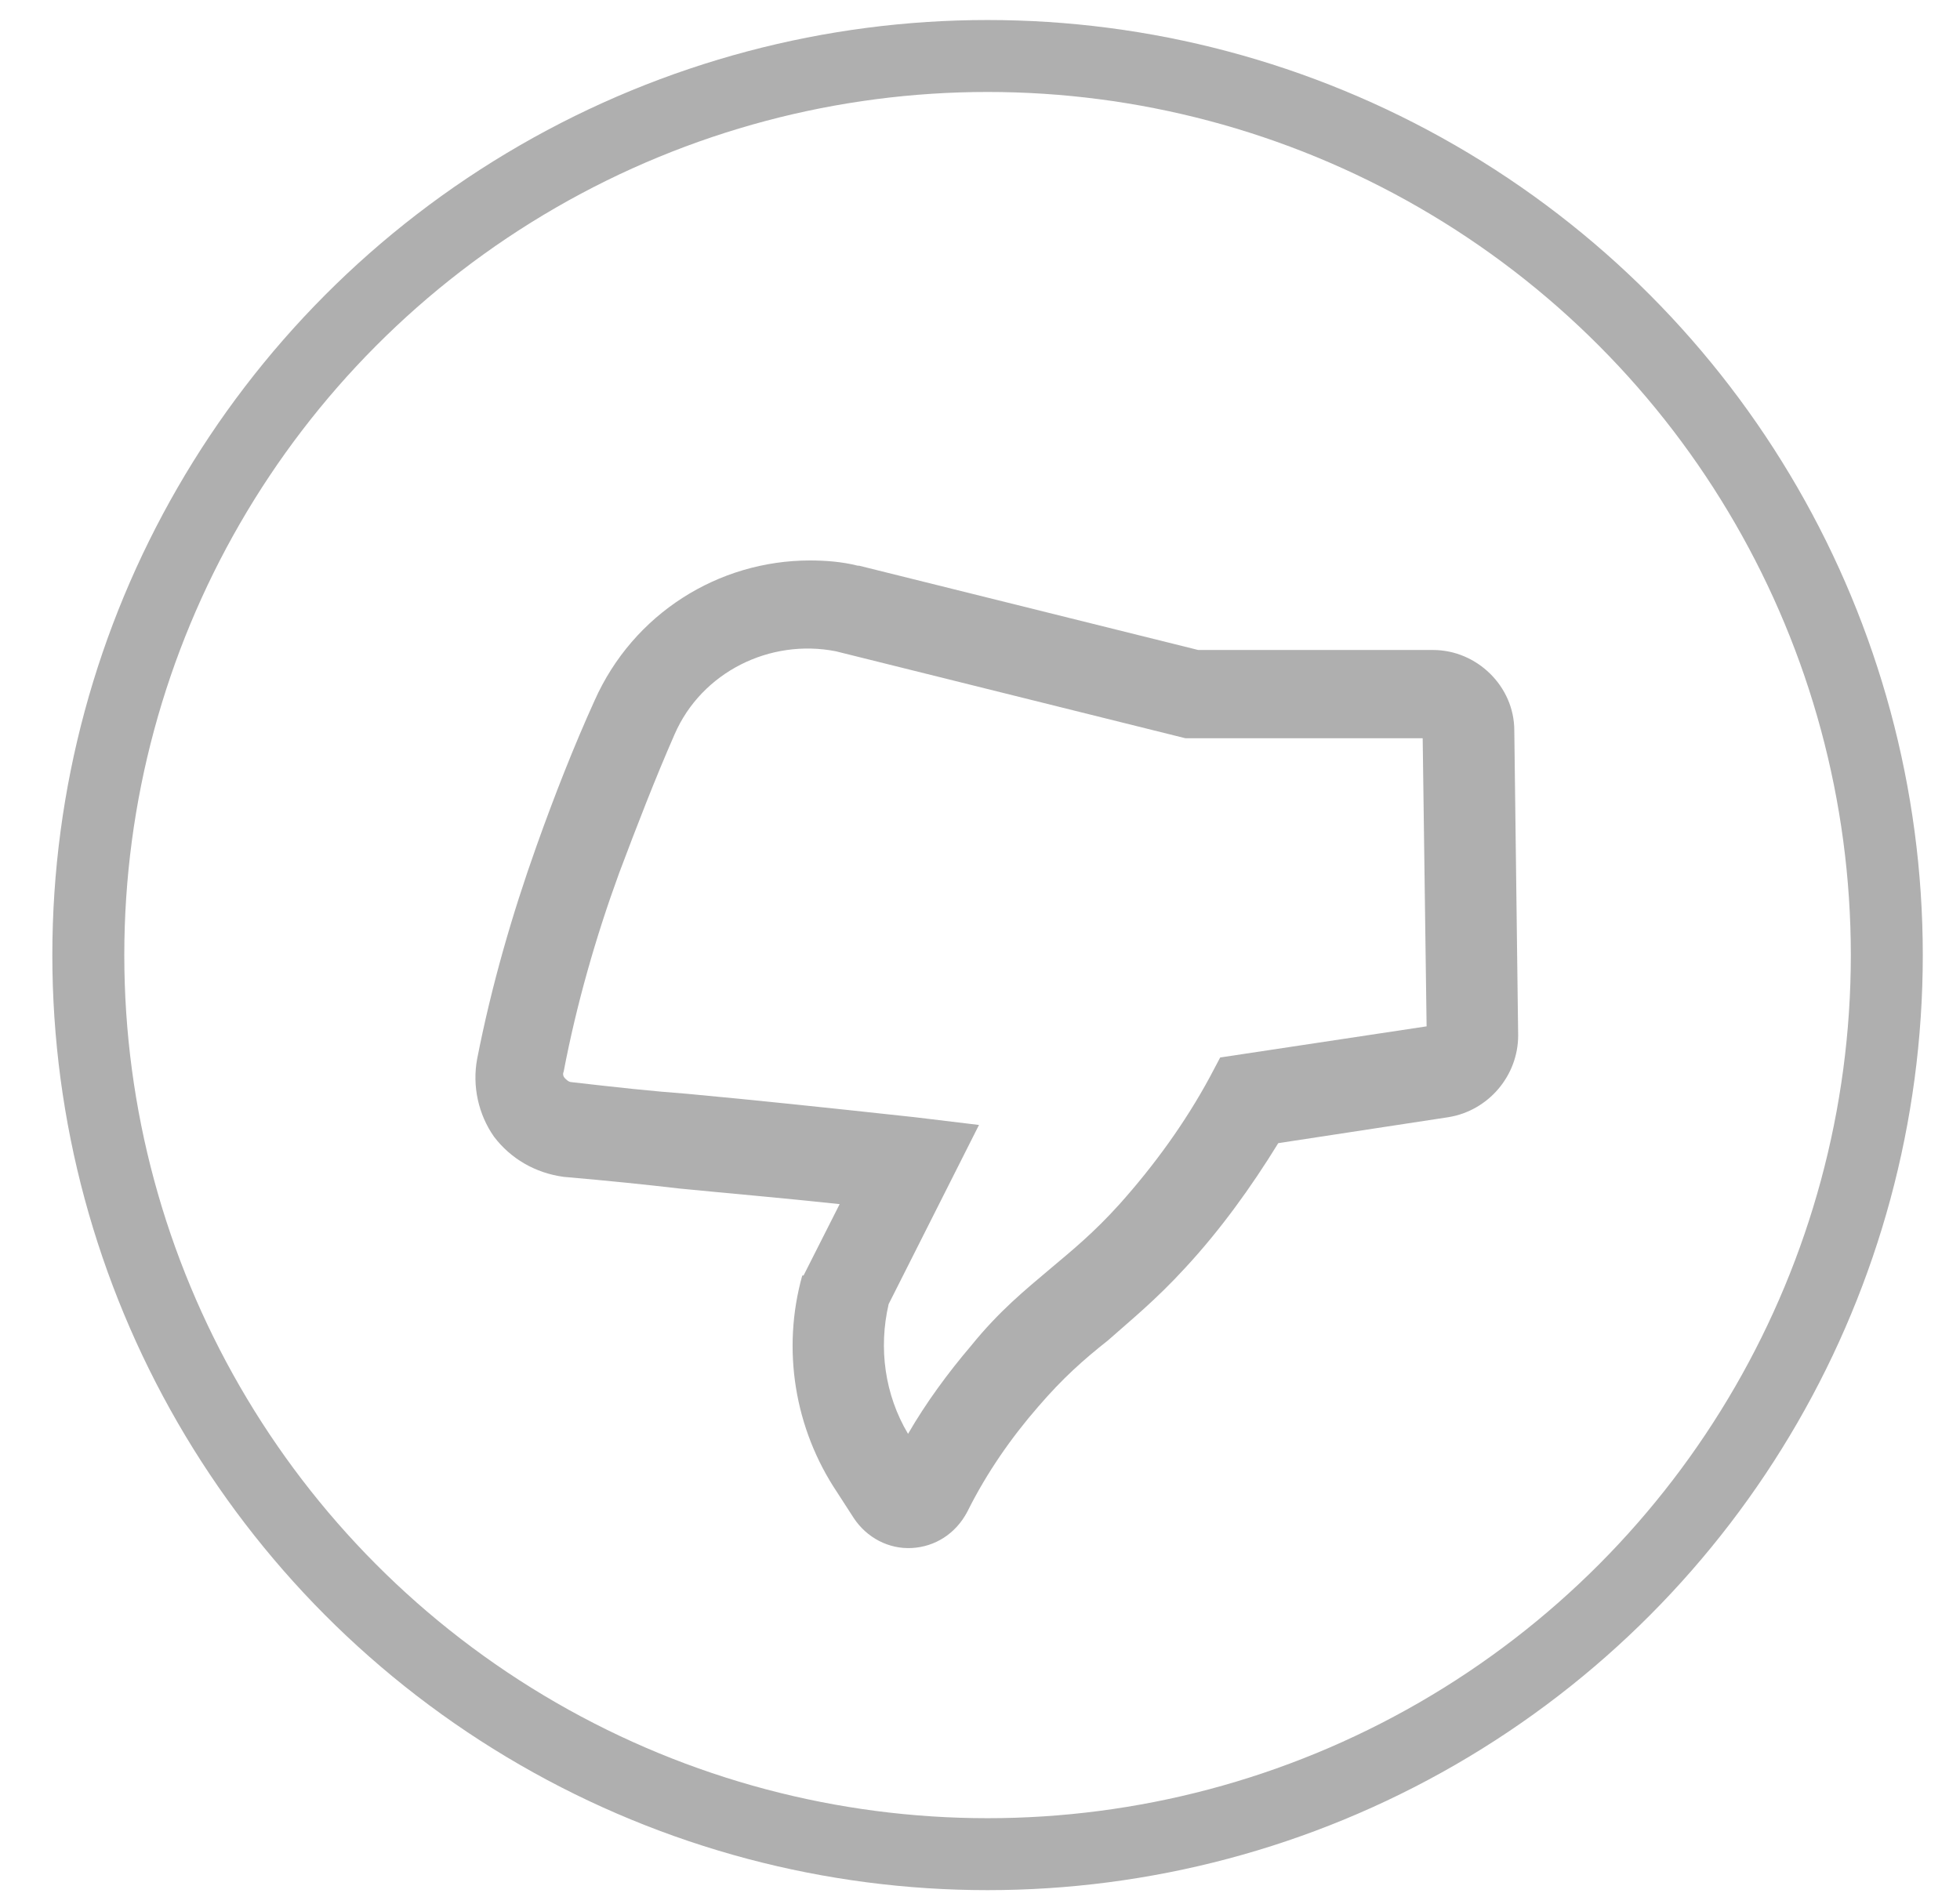
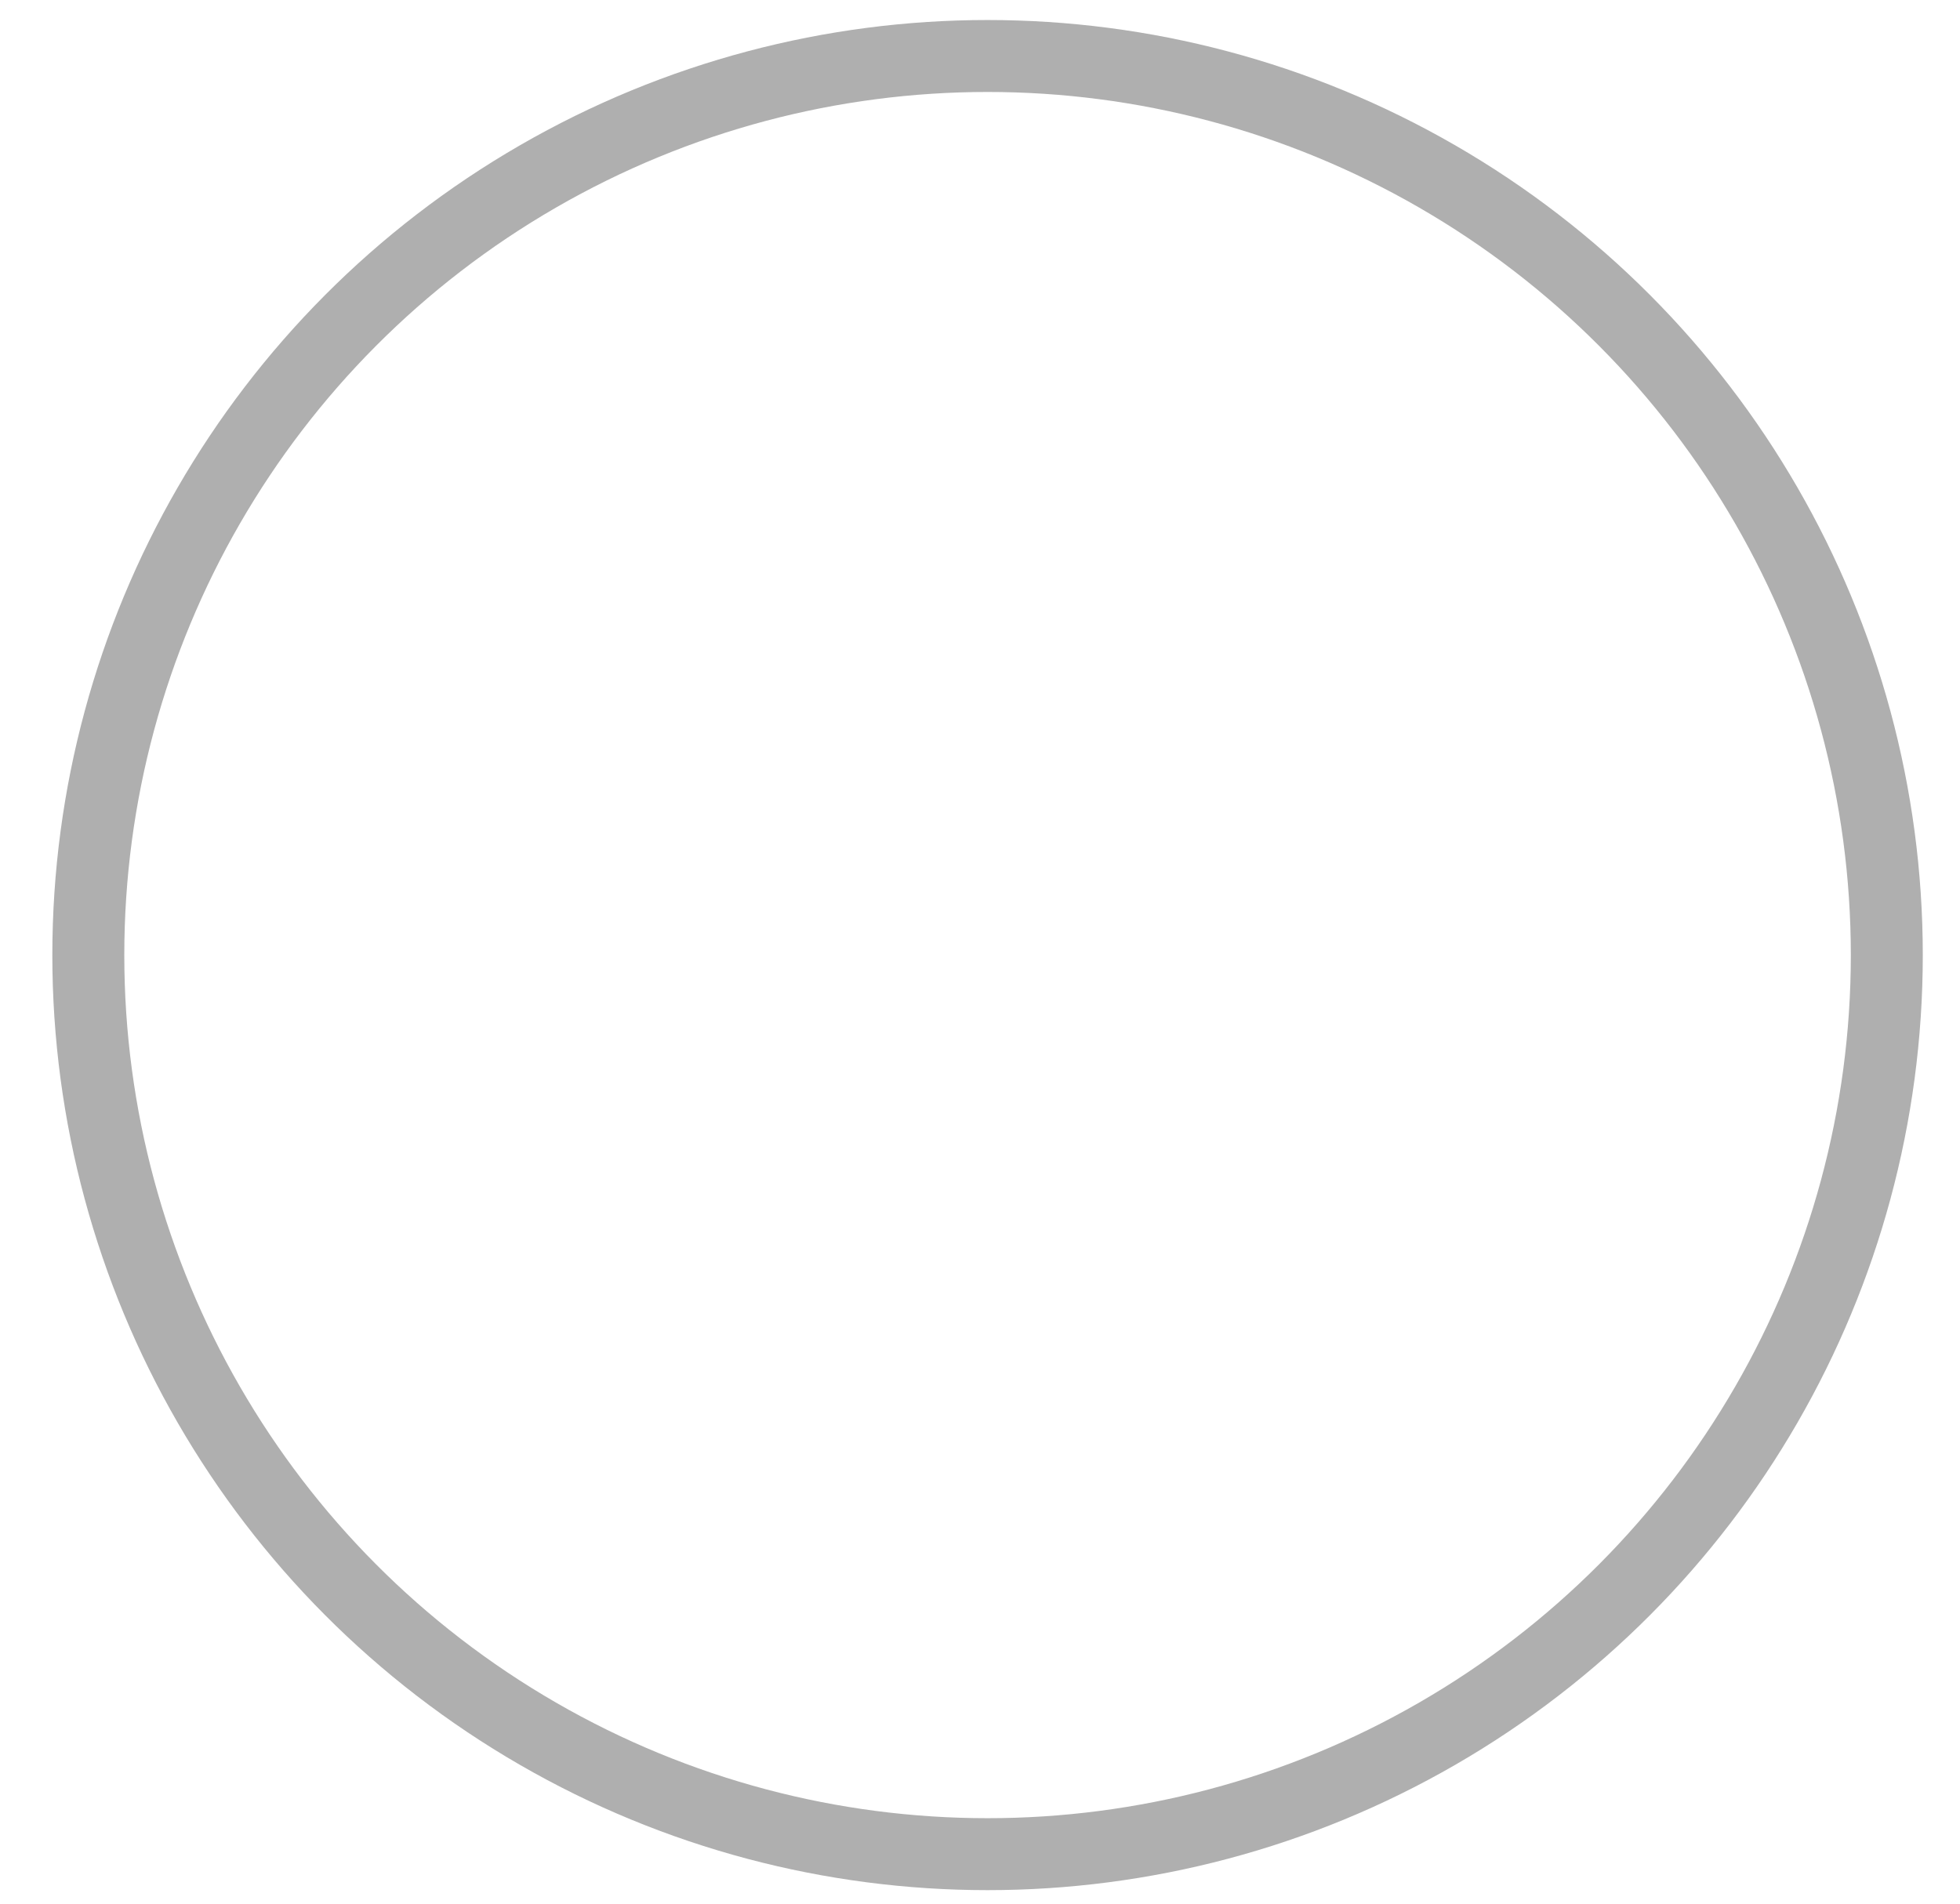
<svg xmlns="http://www.w3.org/2000/svg" width="35px" height="34px" viewBox="0 0 35 34" version="1.1">
  <title>Group 4</title>
  <desc>Created with Sketch.</desc>
  <g id="Page-1" stroke="none" stroke-width="1" fill="none" fill-rule="evenodd">
    <g id="Artboard" transform="translate(-402, -299)">
      <g id="Group-4" transform="translate(403.577, 300)">
        <g id="Group">
          <circle id="Oval-2" stroke="#AFAFAF" stroke-width="1.285" cx="16.058" cy="16.058" r="16.058" />
          <g id="noun_like_567772-2" transform="translate(16.033, 17.65) scale(-1, -1) translate(-16.033, -17.65) translate(6.533, 8.65)" fill="#AFAFAF" fill-rule="nonzero">
            <g id="noun_like_567772">
-               <path d="M12.784,4.869 C13.153,3.548 12.922,2.134 12.162,0.998 L11.863,0.535 C11.632,0.187 11.241,-0.021 10.826,0.002 C10.412,0.025 10.043,0.257 9.836,0.651 C9.49,1.346 9.053,1.972 8.569,2.528 C8.131,3.038 7.763,3.363 7.325,3.71 C6.933,4.058 6.473,4.429 5.943,5.008 C5.321,5.68 4.768,6.445 4.284,7.233 L1.244,7.697 C0.53,7.813 0,8.438 0,9.157 L0.069,14.604 C0.069,15.392 0.737,16.041 1.52,16.041 L5.713,16.041 L11.771,17.547 L11.794,17.547 C12.07,17.617 12.369,17.64 12.646,17.64 C14.281,17.64 15.802,16.69 16.493,15.137 C16.861,14.326 17.207,13.445 17.529,12.541 C17.967,11.312 18.335,10.038 18.589,8.74 C18.681,8.253 18.566,7.743 18.289,7.349 C17.99,6.955 17.552,6.7 17.045,6.631 C16.239,6.561 15.571,6.492 14.972,6.422 C14.028,6.329 13.199,6.26 12.116,6.144 L12.761,4.869 L12.784,4.869 Z M14.834,8.114 C15.456,8.16 16.101,8.23 16.907,8.323 C16.953,8.323 16.999,8.369 17.022,8.392 C17.045,8.415 17.068,8.462 17.045,8.508 C16.815,9.713 16.47,10.918 16.055,12.054 C15.732,12.912 15.41,13.746 15.064,14.534 C14.581,15.647 13.36,16.249 12.185,16.018 L5.943,14.465 L1.705,14.465 L1.635,9.319 L5.321,8.763 L5.505,8.415 C5.943,7.604 6.496,6.839 7.118,6.144 C7.578,5.634 7.947,5.333 8.361,4.985 C8.799,4.614 9.26,4.243 9.767,3.617 C10.181,3.131 10.573,2.598 10.895,2.041 C11.31,2.737 11.425,3.571 11.241,4.359 L9.628,7.558 L10.78,7.697 C12.485,7.882 13.59,7.998 14.834,8.114 Z" id="Shape" />
-             </g>
+               </g>
          </g>
        </g>
      </g>
    </g>
  </g>
</svg>